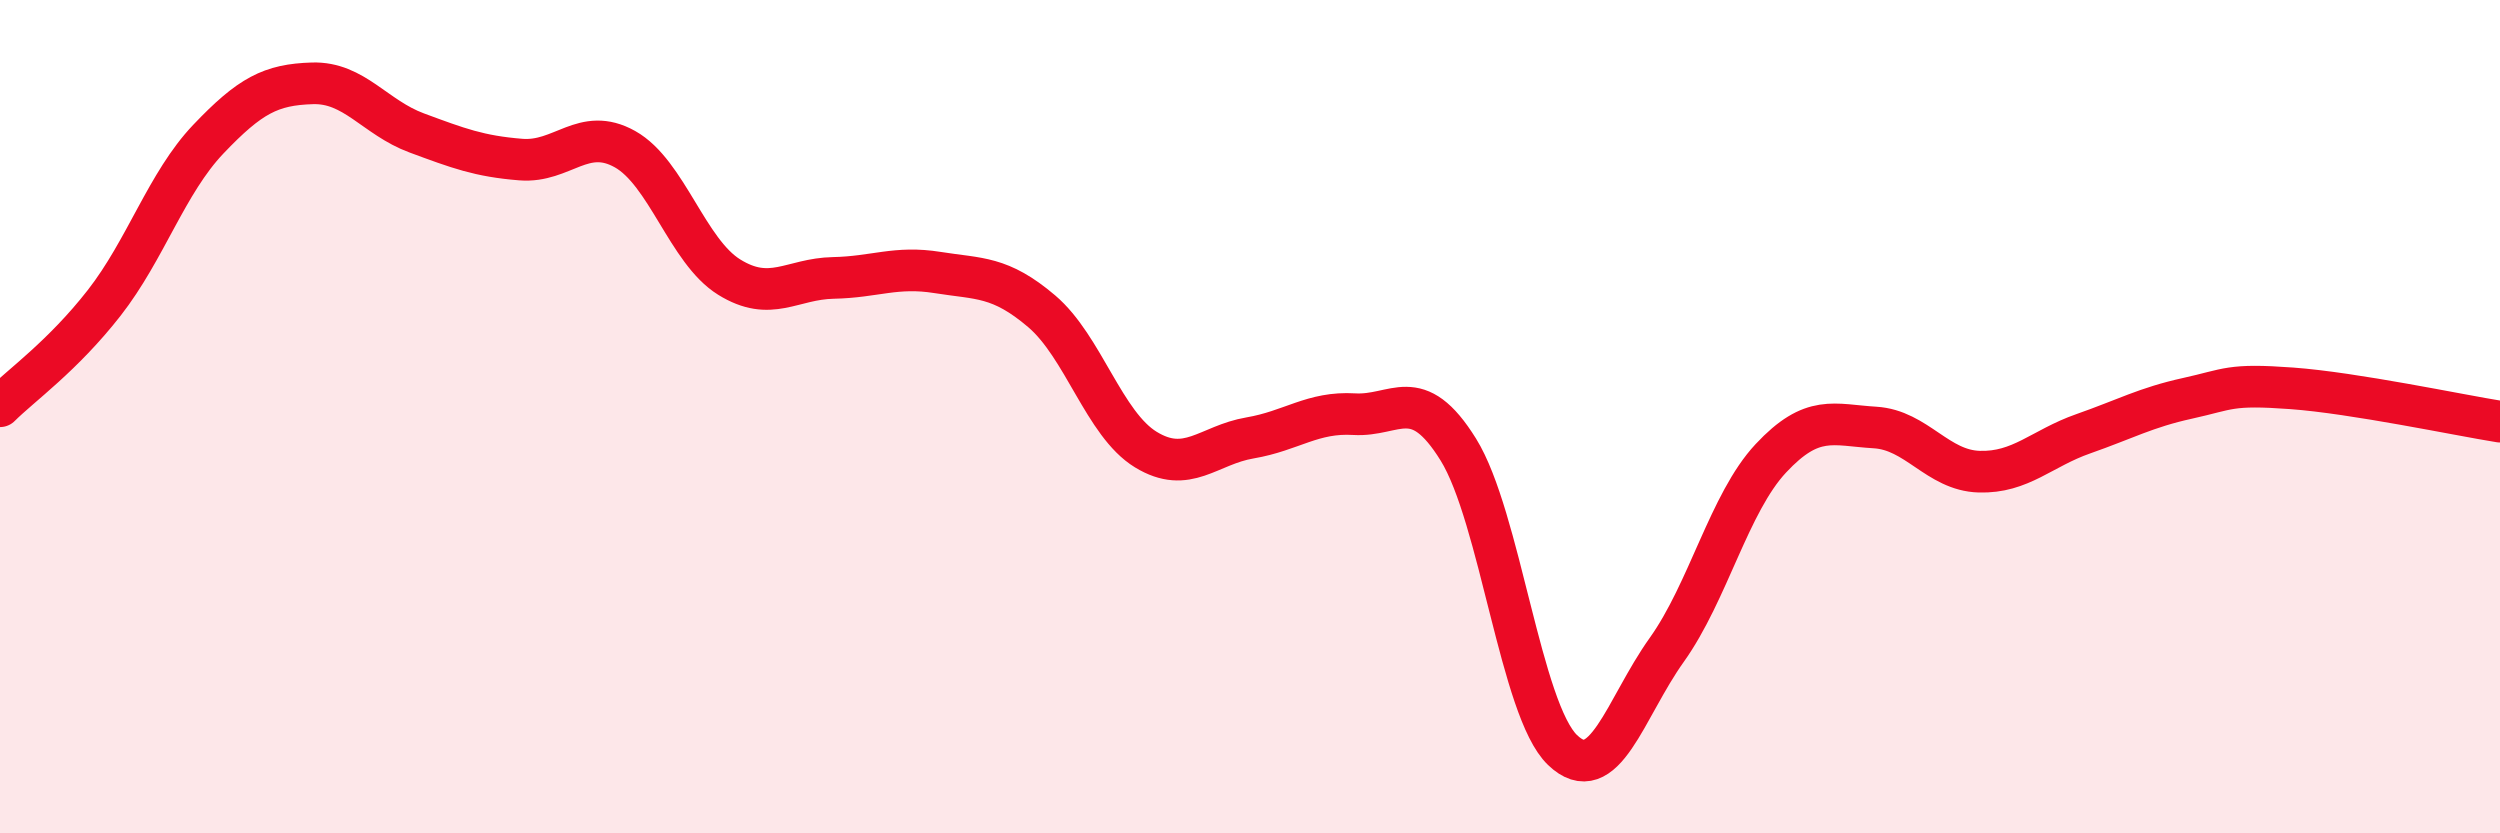
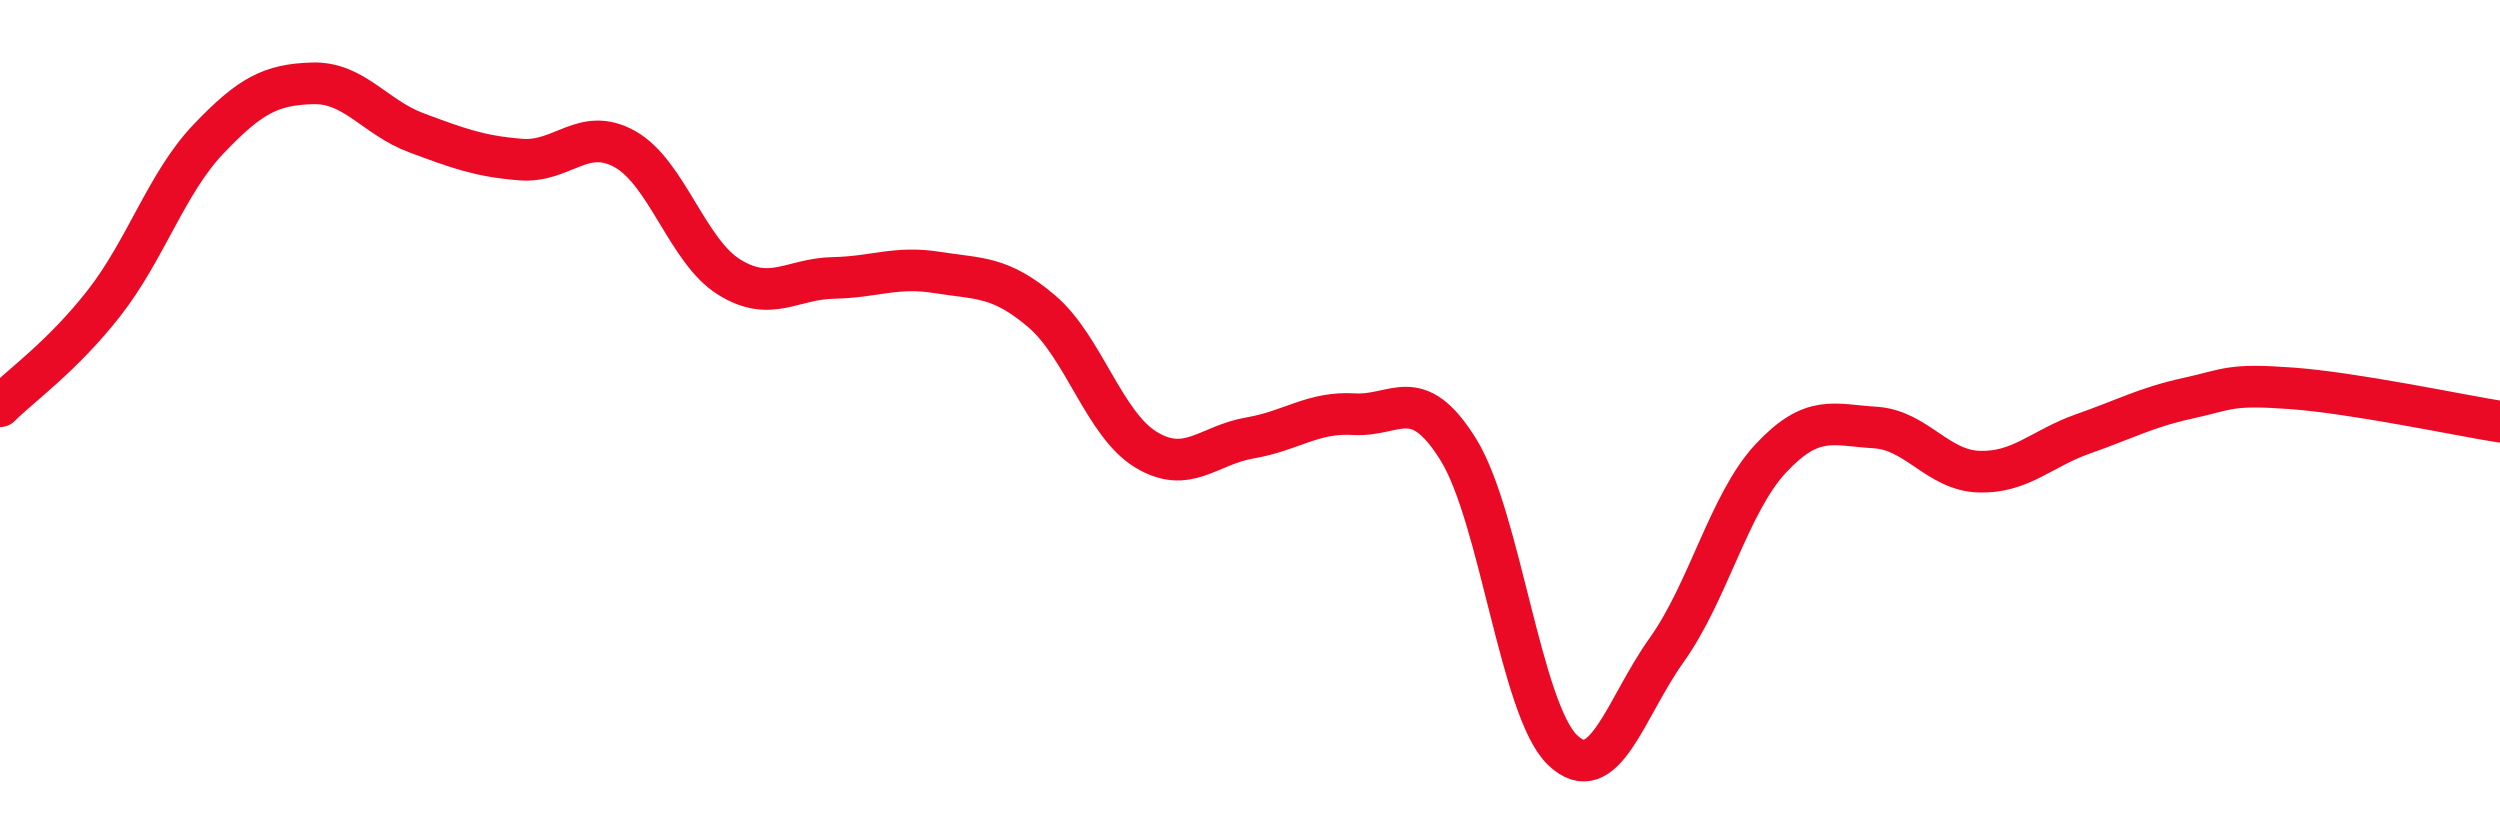
<svg xmlns="http://www.w3.org/2000/svg" width="60" height="20" viewBox="0 0 60 20">
-   <path d="M 0,9.75 C 0.5,9.25 1.5,8.55 2.5,7.27 C 3.5,5.99 4,4.39 5,3.34 C 6,2.29 6.5,2.03 7.5,2 C 8.5,1.97 9,2.82 10,3.19 C 11,3.56 11.5,3.75 12.5,3.83 C 13.5,3.91 14,3.02 15,3.58 C 16,4.14 16.5,6.03 17.5,6.65 C 18.5,7.27 19,6.69 20,6.67 C 21,6.65 21.5,6.38 22.5,6.54 C 23.5,6.7 24,6.62 25,7.47 C 26,8.32 26.5,10.18 27.5,10.79 C 28.5,11.4 29,10.68 30,10.51 C 31,10.34 31.5,9.88 32.5,9.94 C 33.5,10 34,9.18 35,10.79 C 36,12.4 36.5,17.04 37.5,18 C 38.5,18.96 39,17 40,15.6 C 41,14.2 41.5,12.07 42.5,11 C 43.5,9.93 44,10.2 45,10.26 C 46,10.32 46.5,11.29 47.5,11.32 C 48.5,11.35 49,10.76 50,10.41 C 51,10.06 51.5,9.78 52.5,9.56 C 53.5,9.34 53.5,9.21 55,9.32 C 56.5,9.43 59,9.96 60,10.12L60 20L0 20Z" fill="#EB0A25" opacity="0.1" stroke-linecap="round" stroke-linejoin="round" />
  <path d="M 0,9.75 C 0.5,9.25 1.5,8.55 2.5,7.27 C 3.5,5.99 4,4.39 5,3.34 C 6,2.29 6.5,2.03 7.5,2 C 8.5,1.97 9,2.82 10,3.19 C 11,3.56 11.5,3.75 12.5,3.83 C 13.5,3.91 14,3.02 15,3.58 C 16,4.14 16.5,6.03 17.5,6.65 C 18.5,7.27 19,6.69 20,6.67 C 21,6.65 21.5,6.38 22.5,6.54 C 23.5,6.7 24,6.62 25,7.47 C 26,8.32 26.5,10.18 27.5,10.79 C 28.5,11.4 29,10.68 30,10.51 C 31,10.34 31.5,9.88 32.5,9.94 C 33.5,10 34,9.18 35,10.79 C 36,12.4 36.5,17.04 37.5,18 C 38.5,18.96 39,17 40,15.6 C 41,14.2 41.5,12.07 42.5,11 C 43.5,9.93 44,10.2 45,10.26 C 46,10.32 46.5,11.29 47.5,11.32 C 48.5,11.35 49,10.76 50,10.41 C 51,10.06 51.5,9.78 52.5,9.56 C 53.5,9.34 53.5,9.21 55,9.32 C 56.5,9.43 59,9.96 60,10.12" stroke="#EB0A25" stroke-width="1" fill="none" stroke-linecap="round" stroke-linejoin="round" />
</svg>